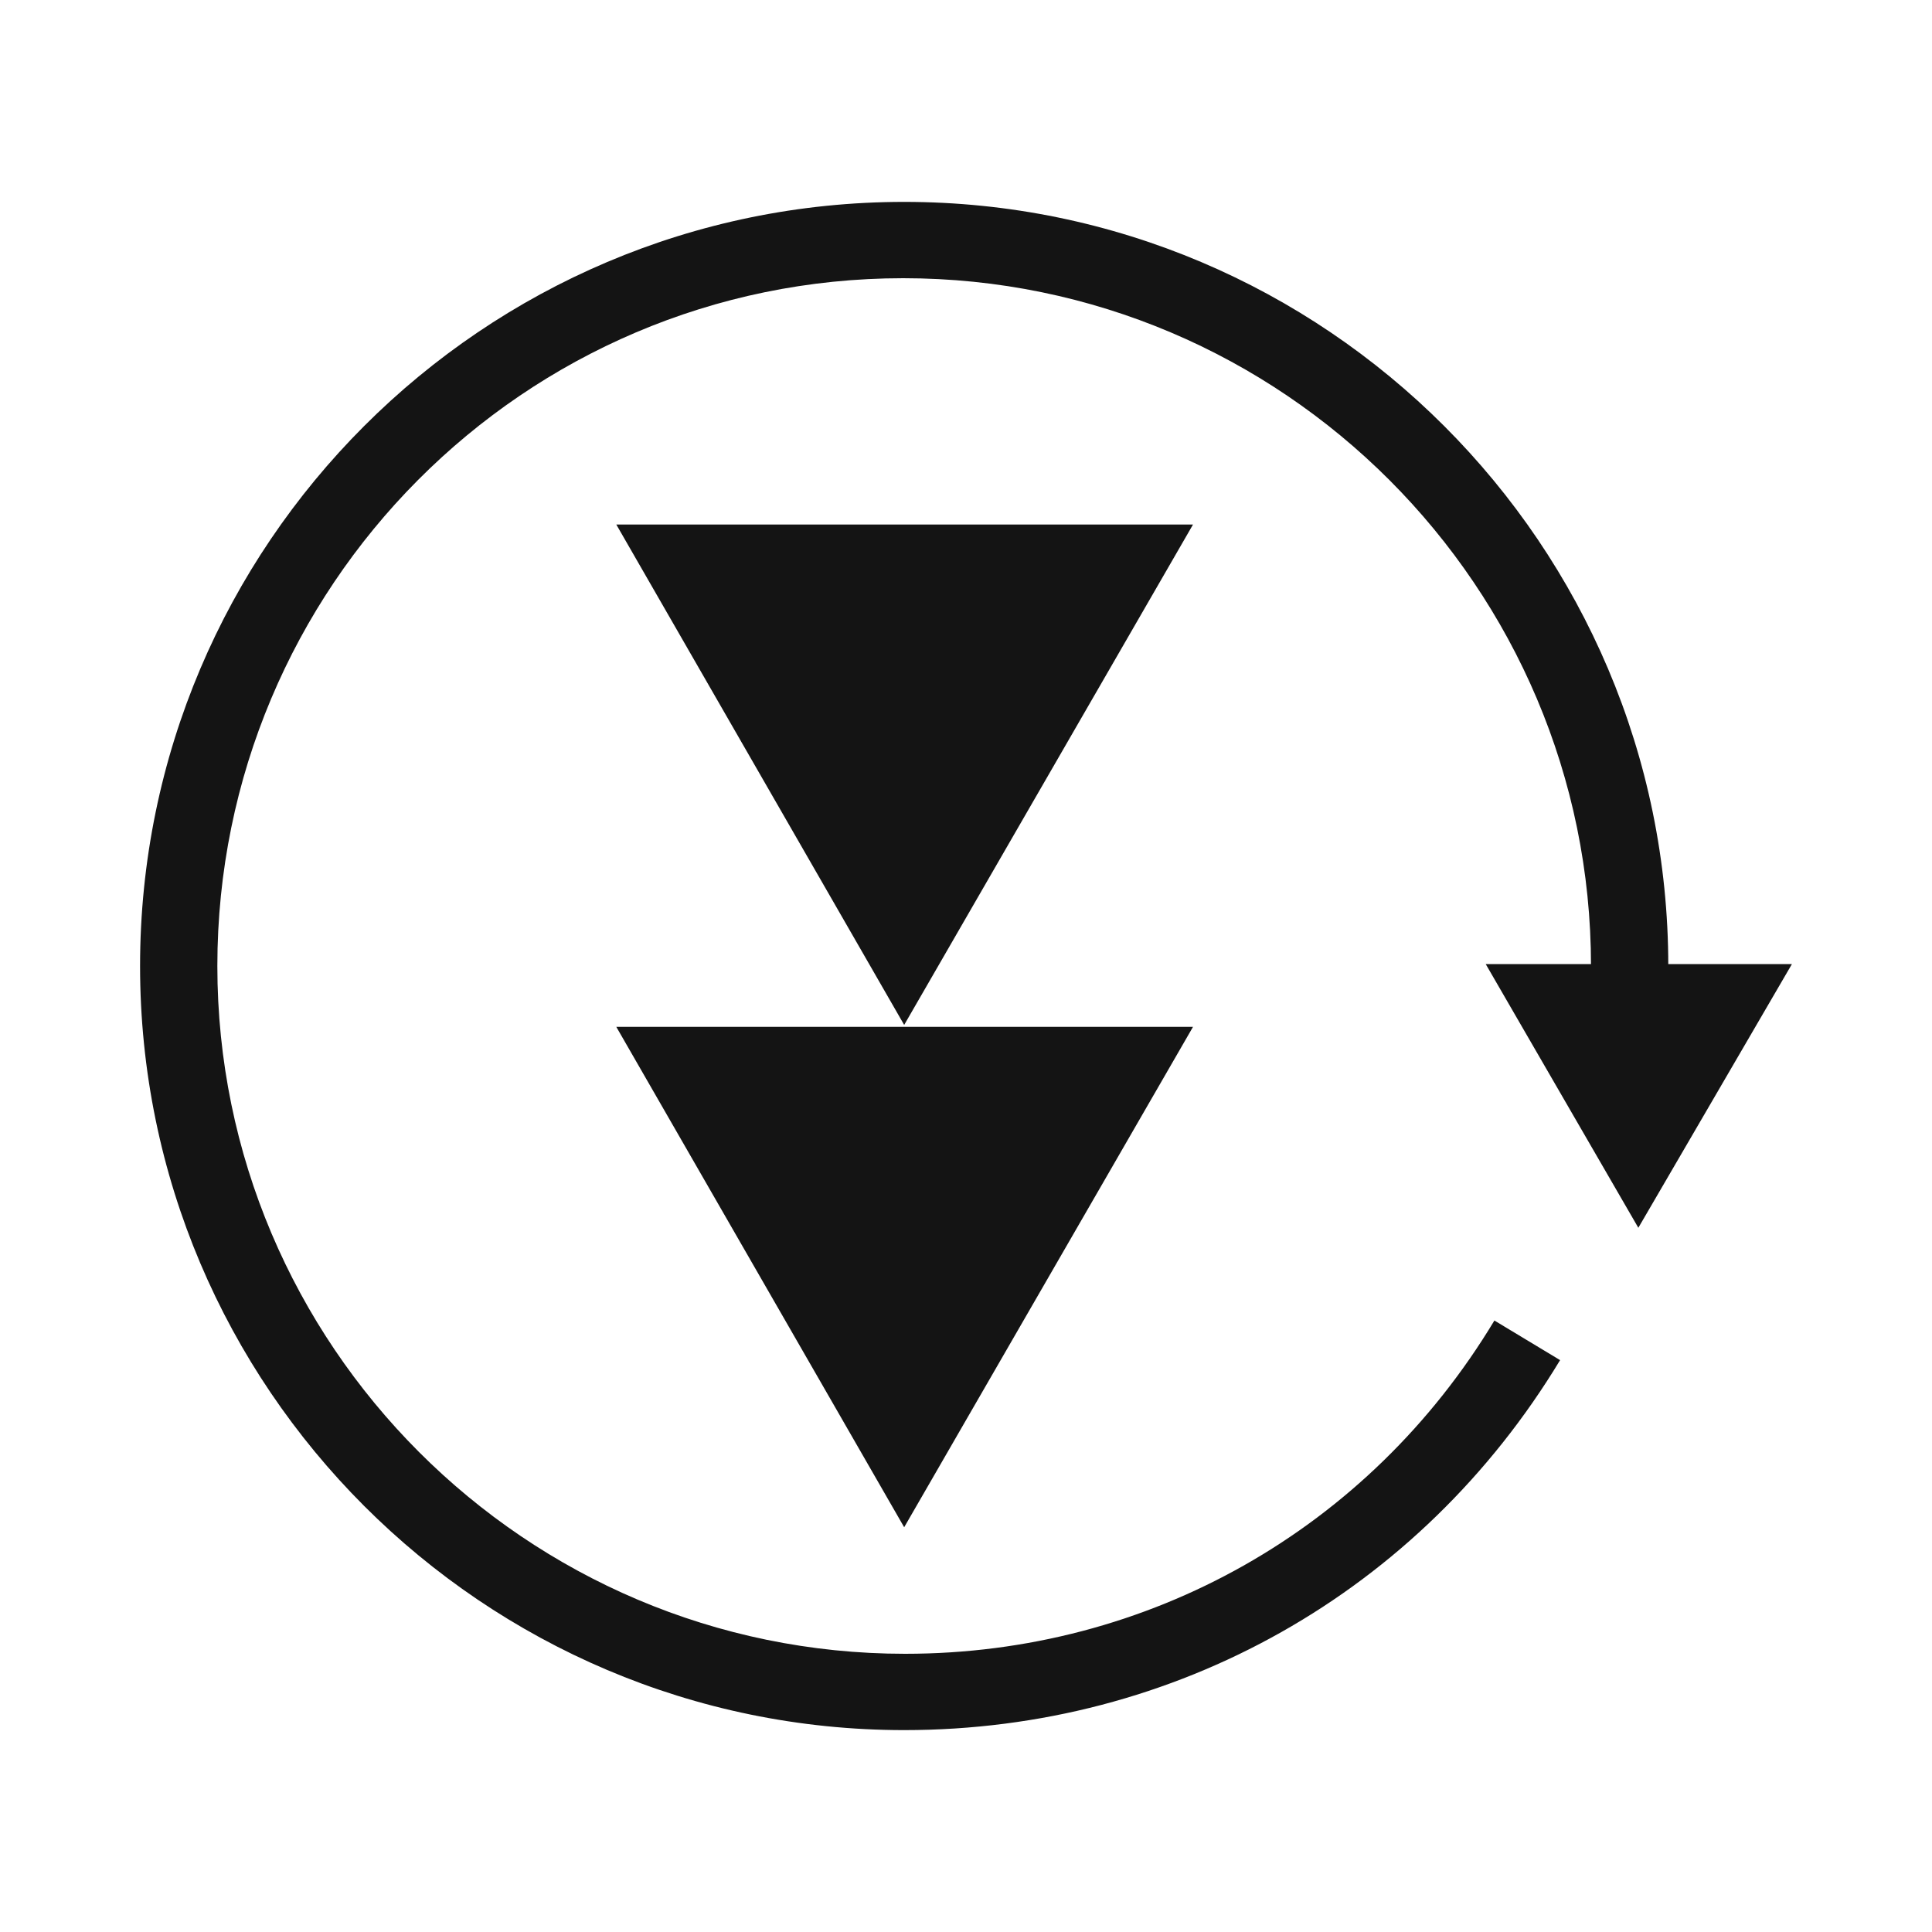
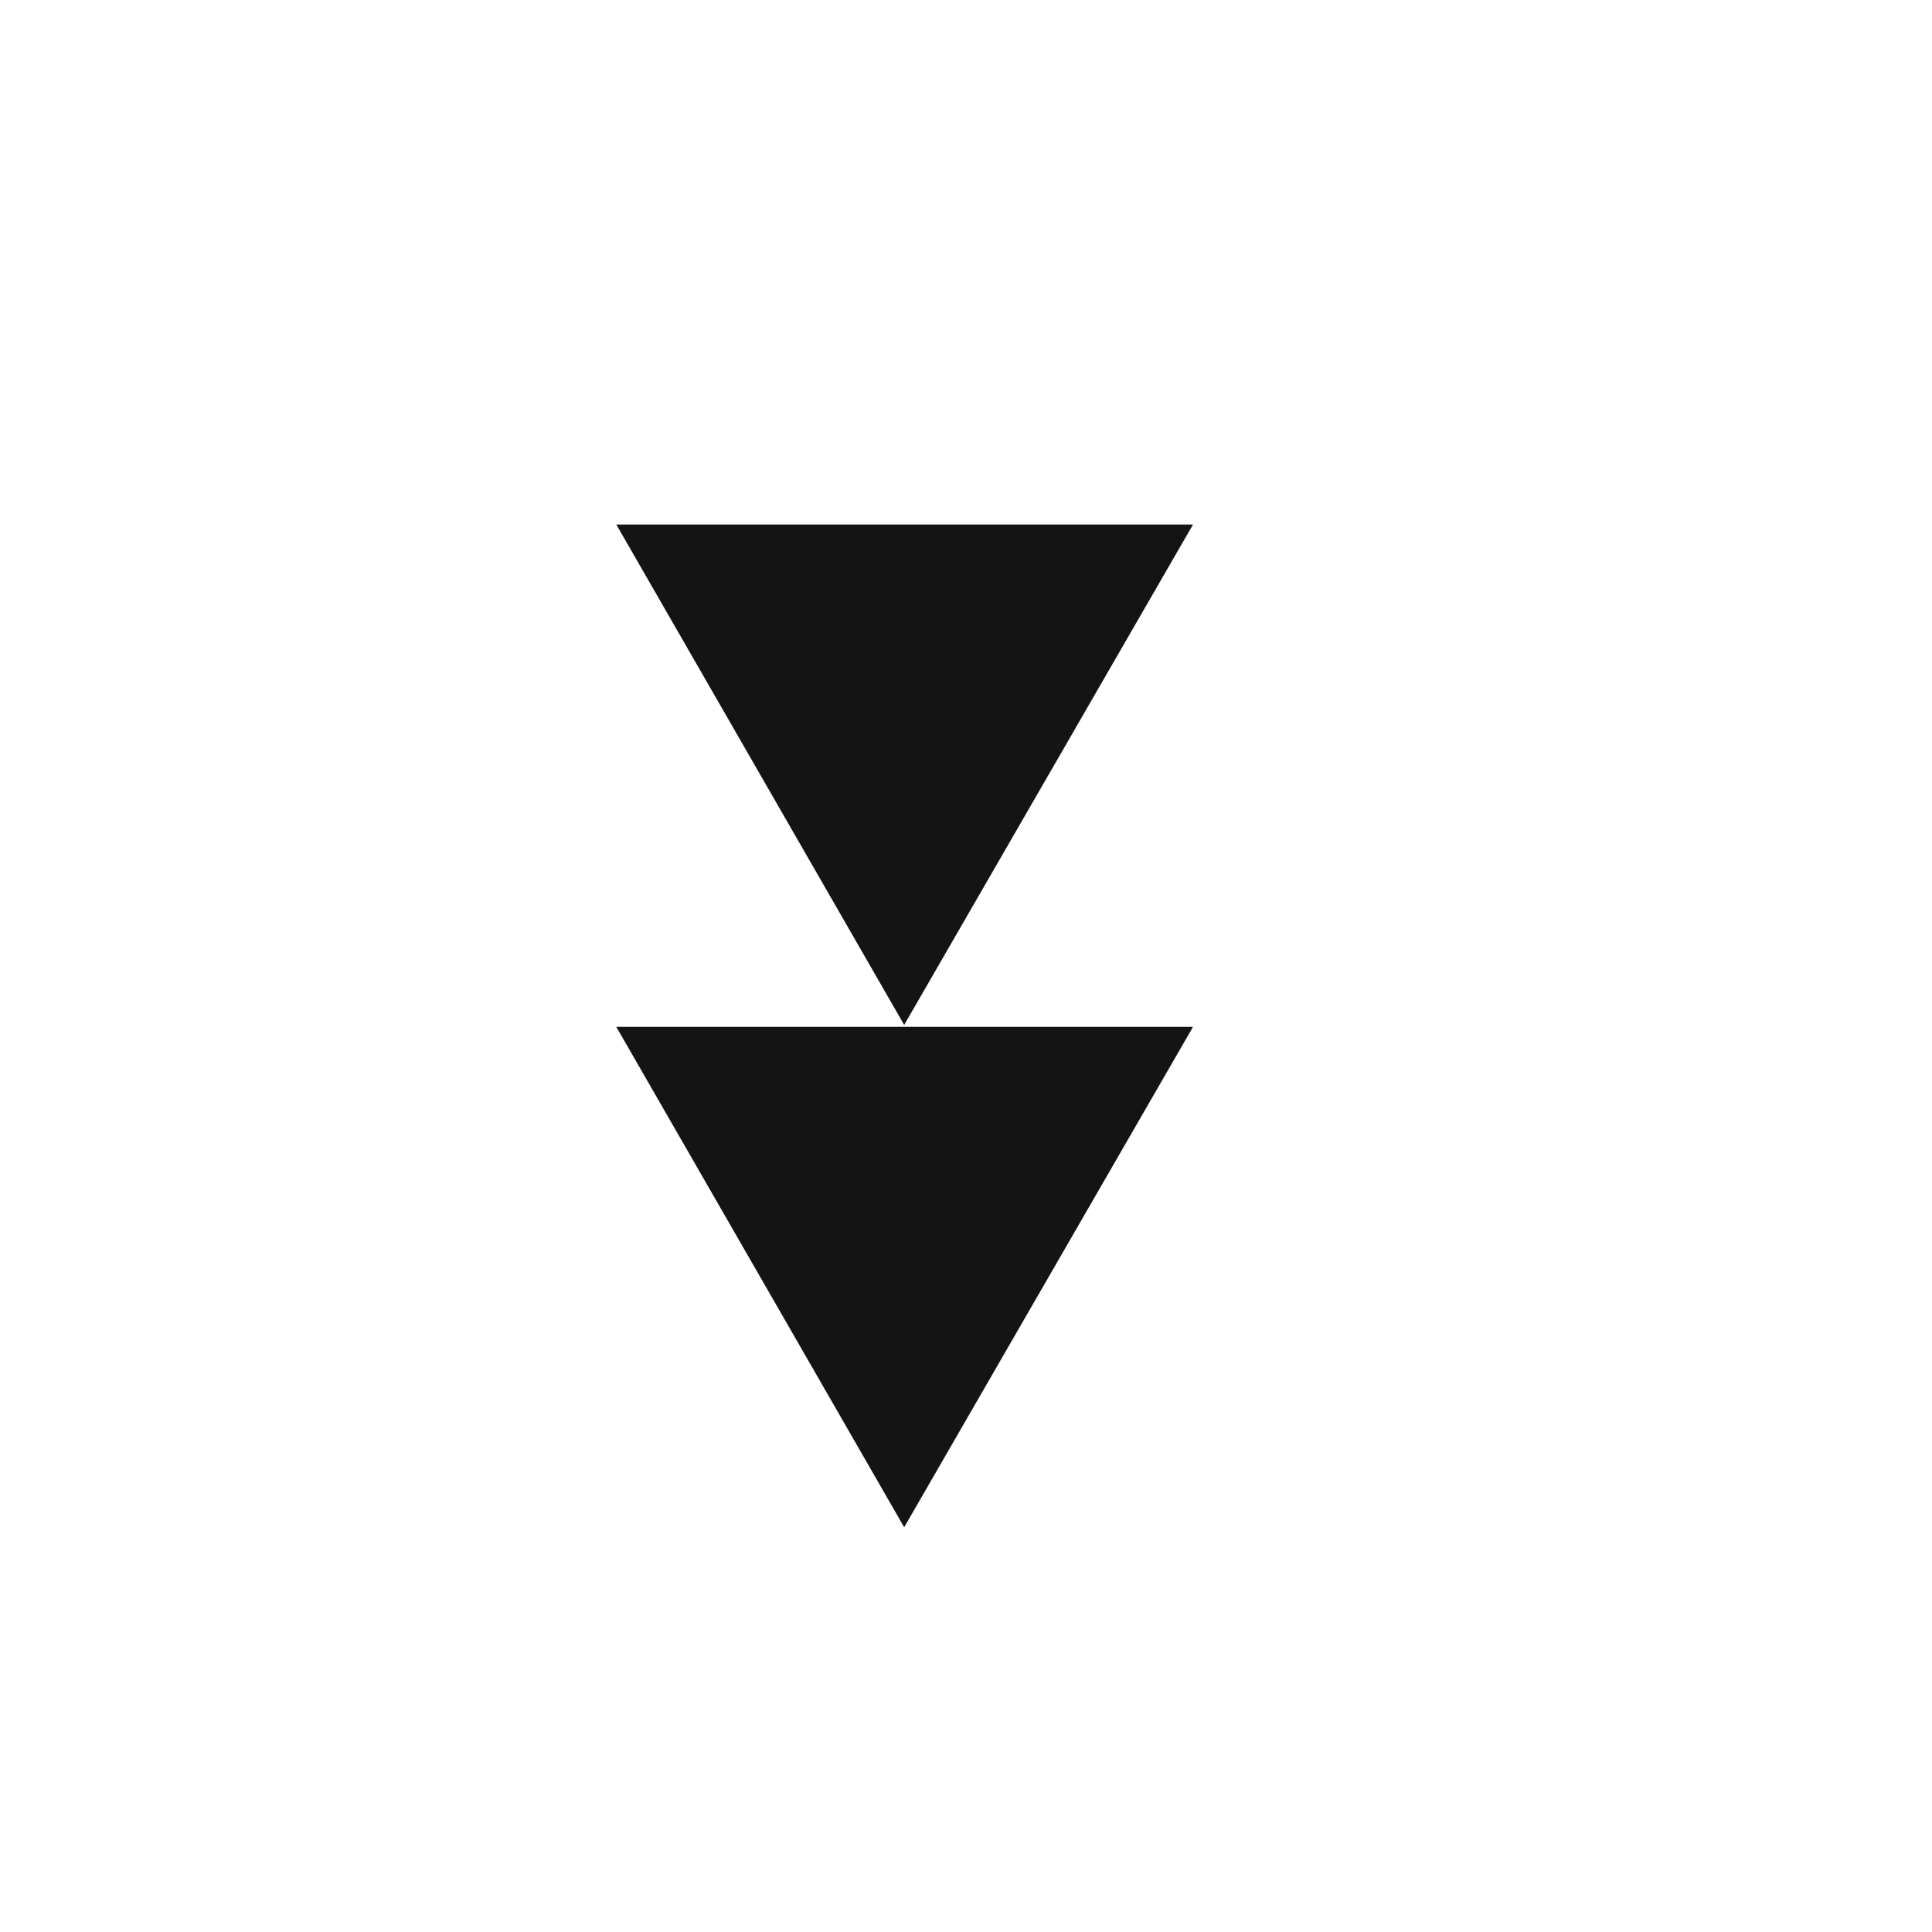
<svg xmlns="http://www.w3.org/2000/svg" xmlns:xlink="http://www.w3.org/1999/xlink" version="1.1" id="Layer_1" x="0px" y="0px" viewBox="0 0 200 200" style="enable-background:new 0 0 200 200;" xml:space="preserve">
  <style type="text/css">
	.st0{fill:#141414;}
	.st1{clip-path:url(#SVGID_2_);fill:#141414;}
</style>
  <g>
    <polygon class="st0" points="123.5,106.3 93.6,158.1 63.8,106.3  " />
    <polygon class="st0" points="123.5,54.3 93.6,106.1 63.8,54.3  " />
    <g>
      <defs>
        <rect id="SVGID_1_" x="14.5" y="20.9" width="170.9" height="158.2" />
      </defs>
      <clipPath id="SVGID_2_">
        <use xlink:href="#SVGID_1_" style="overflow:visible;" />
      </clipPath>
-       <path class="st1" d="M93.6,179.1c-43.6,0-79.1-35.5-79.1-79.1c0-43.6,35.5-79.1,79.1-79.1c43.6,0,79.1,35.5,79.1,79.1h-8    c0-39.2-31.9-71.2-71.2-71.2S22.5,60.8,22.5,100c0,39.2,31.9,71.2,71.2,71.2c25.2,0,48-12.9,61-34.5l6.8,4.1    C147,164.8,121.7,179.1,93.6,179.1" />
    </g>
-     <polygon class="st0" points="153.8,99.8 169.6,127.1 185.5,99.8  " />
  </g>
</svg>